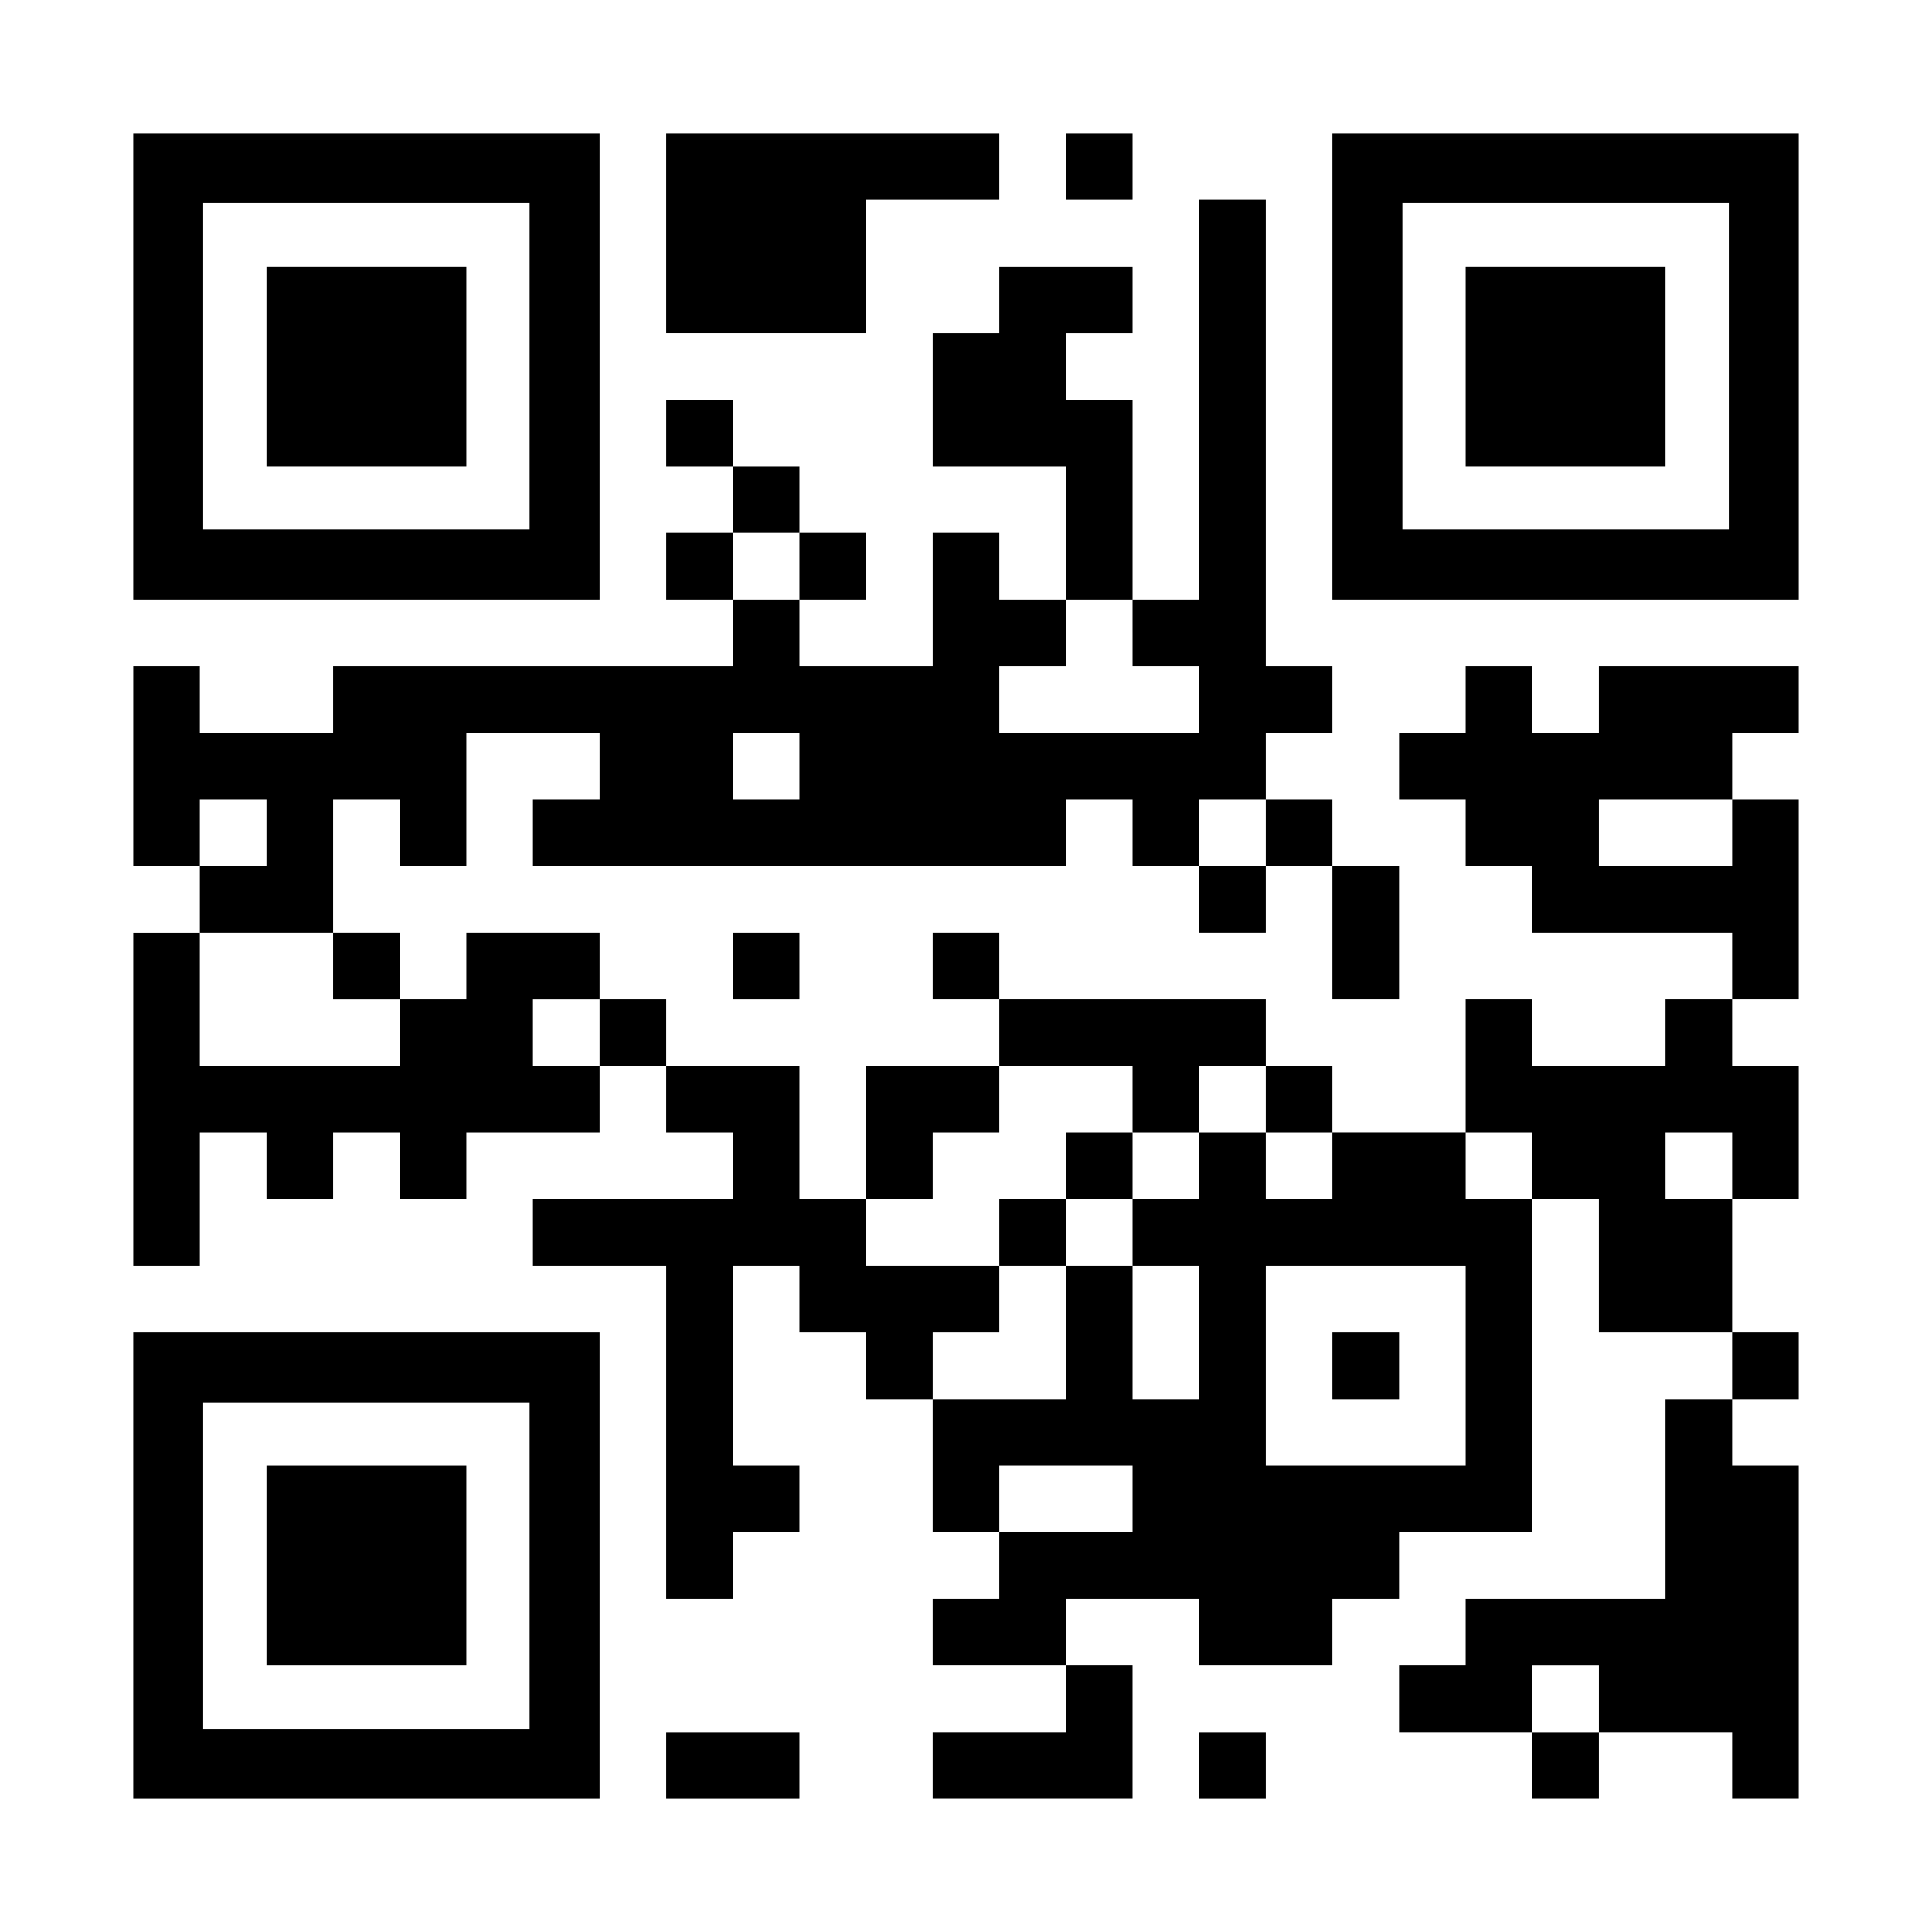
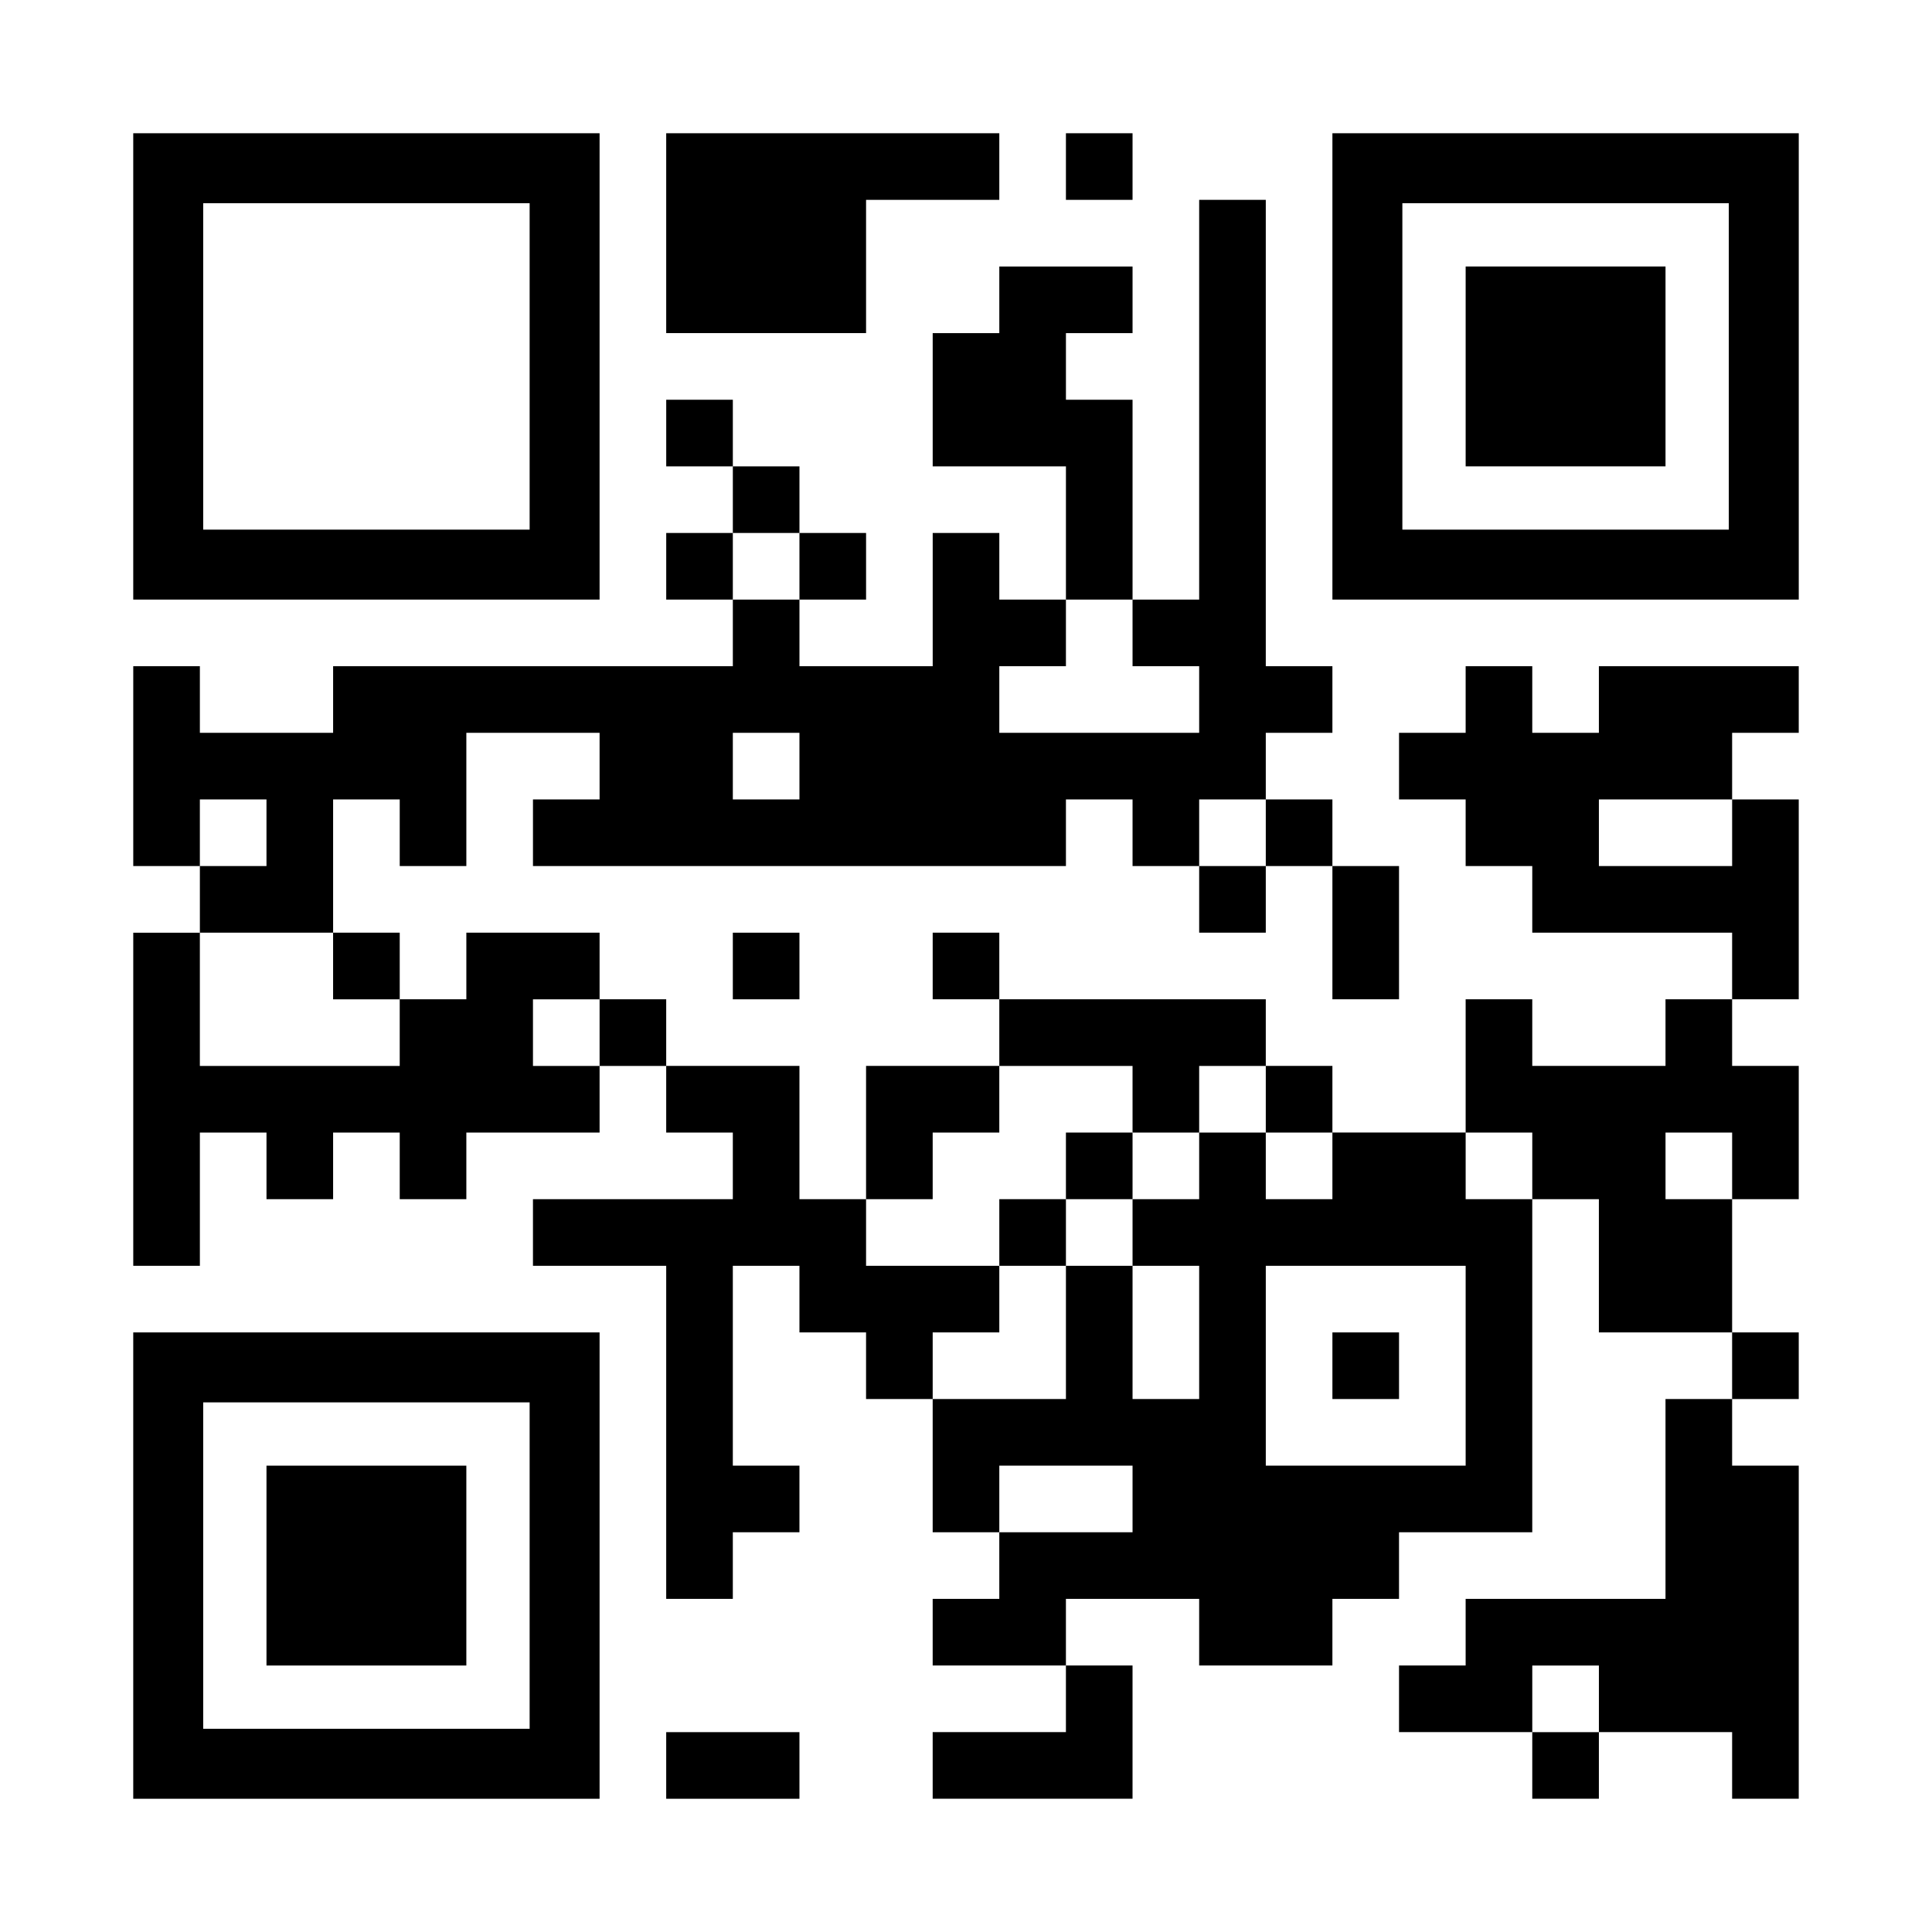
<svg xmlns="http://www.w3.org/2000/svg" version="1.0" width="1160px" height="1160px" viewBox="0 0 1160 1160" preserveAspectRatio="xMidYMid meet">
  <g transform="translate(0,1160) scale(0.1,-0.1)" fill="#000000" stroke="none">
    <path d="M800 9400 l0 -1400 1400 0 1400 0 0 1400 0 1400 -1400 0 -1400 0 0 -1400z m2380 0 l0 -980 -980 0 -980 0 0 980 0 980 980 0 980 0 0 -980z" />
-     <path d="M1600 9400 l0 -600 600 0 600 0 0 600 0 600 -600 0 -600 0 0 -600z" />
+     <path d="M1600 9400 z" />
    <path d="M4000 10200 l0 -600 600 0 600 0 0 400 0 400 400 0 400 0 0 200 0 200 -1000 0 -1000 0 0 -600z" />
    <path d="M6400 10600 l0 -200 200 0 200 0 0 200 0 200 -200 0 -200 0 0 -200z" />
    <path d="M8000 9400 l0 -1400 1400 0 1400 0 0 1400 0 1400 -1400 0 -1400 0 0 -1400z m2380 0 l0 -980 -980 0 -980 0 0 980 0 980 980 0 980 0 0 -980z" />
    <path d="M8800 9400 l0 -600 600 0 600 0 0 600 0 600 -600 0 -600 0 0 -600z" />
    <path d="M7200 9200 l0 -1200 -200 0 -200 0 0 600 0 600 -200 0 -200 0 0 200 0 200 200 0 200 0 0 200 0 200 -400 0 -400 0 0 -200 0 -200 -200 0 -200 0 0 -400 0 -400 400 0 400 0 0 -400 0 -400 -200 0 -200 0 0 200 0 200 -200 0 -200 0 0 -400 0 -400 -400 0 -400 0 0 200 0 200 200 0 200 0 0 200 0 200 -200 0 -200 0 0 200 0 200 -200 0 -200 0 0 200 0 200 -200 0 -200 0 0 -200 0 -200 200 0 200 0 0 -200 0 -200 -200 0 -200 0 0 -200 0 -200 200 0 200 0 0 -200 0 -200 -1200 0 -1200 0 0 -200 0 -200 -400 0 -400 0 0 200 0 200 -200 0 -200 0 0 -600 0 -600 200 0 200 0 0 -200 0 -200 -200 0 -200 0 0 -1000 0 -1000 200 0 200 0 0 400 0 400 200 0 200 0 0 -200 0 -200 200 0 200 0 0 200 0 200 200 0 200 0 0 -200 0 -200 200 0 200 0 0 200 0 200 400 0 400 0 0 200 0 200 200 0 200 0 0 -200 0 -200 200 0 200 0 0 -200 0 -200 -600 0 -600 0 0 -200 0 -200 400 0 400 0 0 -1000 0 -1000 200 0 200 0 0 200 0 200 200 0 200 0 0 200 0 200 -200 0 -200 0 0 600 0 600 200 0 200 0 0 -200 0 -200 200 0 200 0 0 -200 0 -200 200 0 200 0 0 -400 0 -400 200 0 200 0 0 -200 0 -200 -200 0 -200 0 0 -200 0 -200 400 0 400 0 0 -200 0 -200 -400 0 -400 0 0 -200 0 -200 600 0 600 0 0 400 0 400 -200 0 -200 0 0 200 0 200 400 0 400 0 0 -200 0 -200 400 0 400 0 0 200 0 200 200 0 200 0 0 200 0 200 400 0 400 0 0 1000 0 1000 200 0 200 0 0 -400 0 -400 400 0 400 0 0 -200 0 -200 -200 0 -200 0 0 -600 0 -600 -600 0 -600 0 0 -200 0 -200 -200 0 -200 0 0 -200 0 -200 400 0 400 0 0 -200 0 -200 200 0 200 0 0 200 0 200 400 0 400 0 0 -200 0 -200 200 0 200 0 0 1000 0 1000 -200 0 -200 0 0 200 0 200 200 0 200 0 0 200 0 200 -200 0 -200 0 0 400 0 400 200 0 200 0 0 400 0 400 -200 0 -200 0 0 200 0 200 200 0 200 0 0 600 0 600 -200 0 -200 0 0 200 0 200 200 0 200 0 0 200 0 200 -600 0 -600 0 0 -200 0 -200 -200 0 -200 0 0 200 0 200 -200 0 -200 0 0 -200 0 -200 -200 0 -200 0 0 -200 0 -200 200 0 200 0 0 -200 0 -200 200 0 200 0 0 -200 0 -200 600 0 600 0 0 -200 0 -200 -200 0 -200 0 0 -200 0 -200 -400 0 -400 0 0 200 0 200 -200 0 -200 0 0 -400 0 -400 -400 0 -400 0 0 200 0 200 -200 0 -200 0 0 200 0 200 -800 0 -800 0 0 200 0 200 -200 0 -200 0 0 -200 0 -200 200 0 200 0 0 -200 0 -200 -400 0 -400 0 0 -400 0 -400 -200 0 -200 0 0 400 0 400 -400 0 -400 0 0 200 0 200 -200 0 -200 0 0 200 0 200 -400 0 -400 0 0 -200 0 -200 -200 0 -200 0 0 200 0 200 -200 0 -200 0 0 400 0 400 200 0 200 0 0 -200 0 -200 200 0 200 0 0 400 0 400 400 0 400 0 0 -200 0 -200 -200 0 -200 0 0 -200 0 -200 1600 0 1600 0 0 200 0 200 200 0 200 0 0 -200 0 -200 200 0 200 0 0 -200 0 -200 200 0 200 0 0 200 0 200 200 0 200 0 0 -400 0 -400 200 0 200 0 0 400 0 400 -200 0 -200 0 0 200 0 200 -200 0 -200 0 0 200 0 200 200 0 200 0 0 200 0 200 -200 0 -200 0 0 1400 0 1400 -200 0 -200 0 0 -1200z m-2400 -1000 l0 -200 -200 0 -200 0 0 200 0 200 200 0 200 0 0 -200z m2000 -400 l0 -200 200 0 200 0 0 -200 0 -200 -600 0 -600 0 0 200 0 200 200 0 200 0 0 200 0 200 200 0 200 0 0 -200z m-2000 -800 l0 -200 -200 0 -200 0 0 200 0 200 200 0 200 0 0 -200z m-3200 -400 l0 -200 -200 0 -200 0 0 200 0 200 200 0 200 0 0 -200z m6000 0 l0 -200 -200 0 -200 0 0 200 0 200 200 0 200 0 0 -200z m2800 0 l0 -200 -400 0 -400 0 0 200 0 200 400 0 400 0 0 -200z m-8400 -800 l0 -200 200 0 200 0 0 -200 0 -200 -600 0 -600 0 0 400 0 400 400 0 400 0 0 -200z m1600 -400 l0 -200 -200 0 -200 0 0 200 0 200 200 0 200 0 0 -200z m3200 -400 l0 -200 200 0 200 0 0 200 0 200 200 0 200 0 0 -200 0 -200 200 0 200 0 0 -200 0 -200 -200 0 -200 0 0 200 0 200 -200 0 -200 0 0 -200 0 -200 -200 0 -200 0 0 -200 0 -200 200 0 200 0 0 -400 0 -400 -200 0 -200 0 0 400 0 400 -200 0 -200 0 0 -400 0 -400 -400 0 -400 0 0 200 0 200 200 0 200 0 0 200 0 200 -400 0 -400 0 0 200 0 200 200 0 200 0 0 200 0 200 200 0 200 0 0 200 0 200 400 0 400 0 0 -200z m2400 -400 l0 -200 -200 0 -200 0 0 200 0 200 200 0 200 0 0 -200z m1200 0 l0 -200 -200 0 -200 0 0 200 0 200 200 0 200 0 0 -200z m-1600 -1200 l0 -600 -600 0 -600 0 0 600 0 600 600 0 600 0 0 -600z m-2000 -800 l0 -200 -400 0 -400 0 0 200 0 200 400 0 400 0 0 -200z m2800 -1200 l0 -200 -200 0 -200 0 0 200 0 200 200 0 200 0 0 -200z" />
    <path d="M6400 4600 l0 -200 -200 0 -200 0 0 -200 0 -200 200 0 200 0 0 200 0 200 200 0 200 0 0 200 0 200 -200 0 -200 0 0 -200z" />
    <path d="M8000 3400 l0 -200 200 0 200 0 0 200 0 200 -200 0 -200 0 0 -200z" />
    <path d="M4400 5800 l0 -200 200 0 200 0 0 200 0 200 -200 0 -200 0 0 -200z" />
    <path d="M800 2200 l0 -1400 1400 0 1400 0 0 1400 0 1400 -1400 0 -1400 0 0 -1400z m2380 0 l0 -980 -980 0 -980 0 0 980 0 980 980 0 980 0 0 -980z" />
    <path d="M1600 2200 l0 -600 600 0 600 0 0 600 0 600 -600 0 -600 0 0 -600z" />
    <path d="M4000 1000 l0 -200 400 0 400 0 0 200 0 200 -400 0 -400 0 0 -200z" />
-     <path d="M7200 1000 l0 -200 200 0 200 0 0 200 0 200 -200 0 -200 0 0 -200z" />
  </g>
</svg>